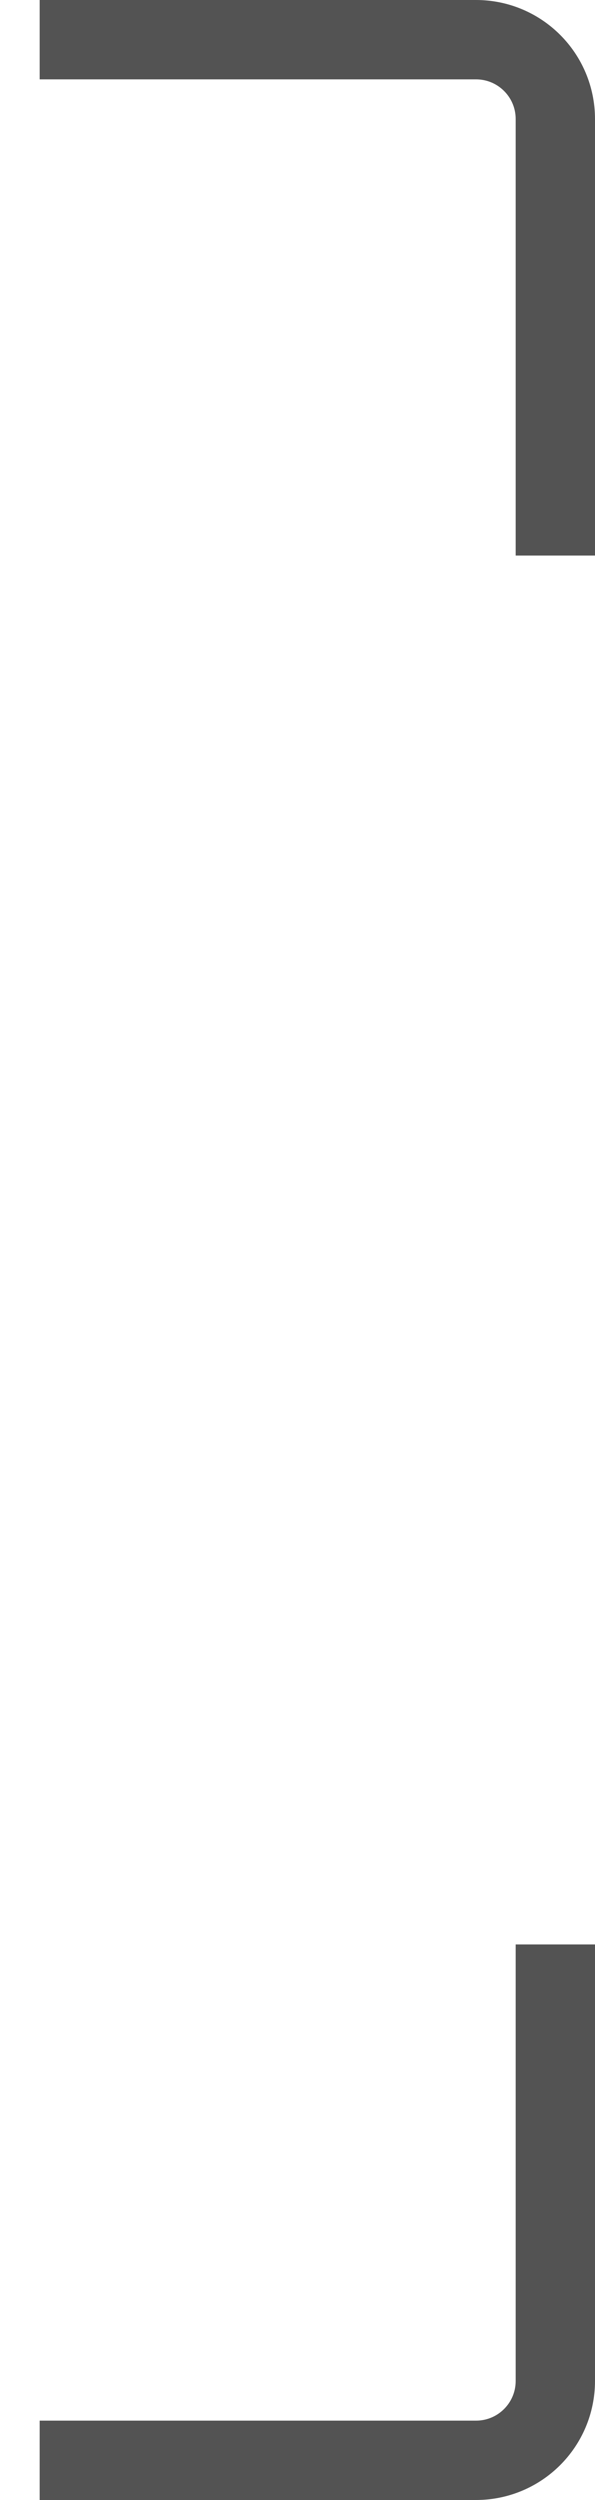
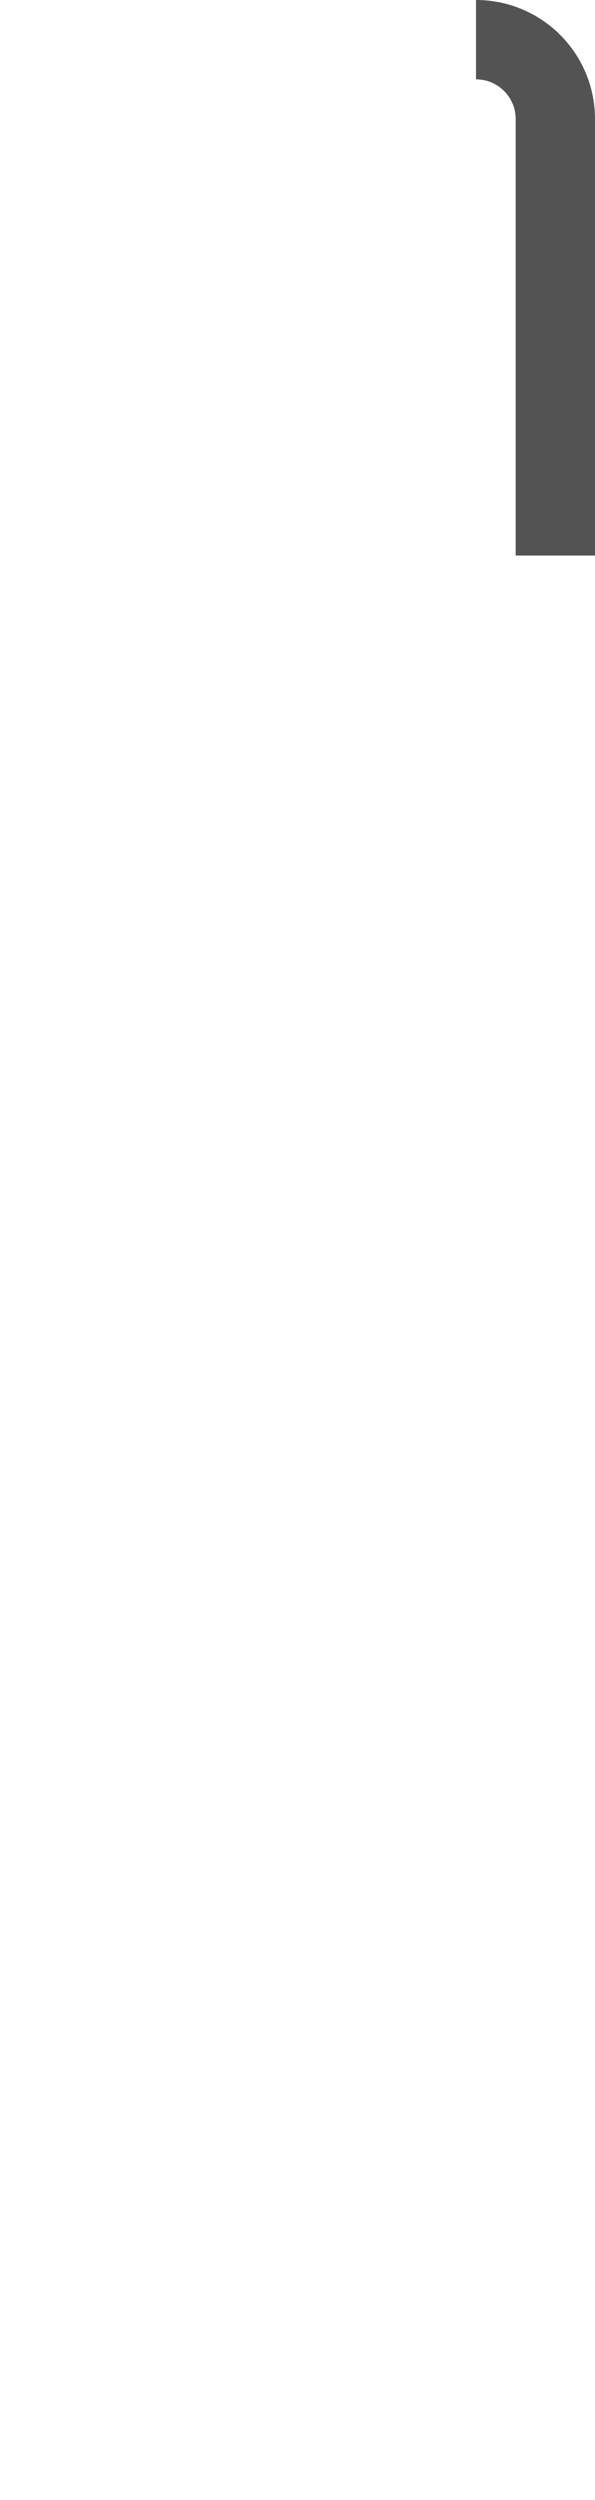
<svg xmlns="http://www.w3.org/2000/svg" width="15" height="63" viewBox="0 0 15 63" fill="none">
-   <path d="M14 14V3C14 1.895 13.105 1 12 1H1" stroke="#535353" stroke-width="2" />
-   <path d="M1 62L12 62C13.105 62 14 61.105 14 60L14 49" stroke="#535353" stroke-width="2" />
+   <path d="M14 14V3C14 1.895 13.105 1 12 1" stroke="#535353" stroke-width="2" />
</svg>